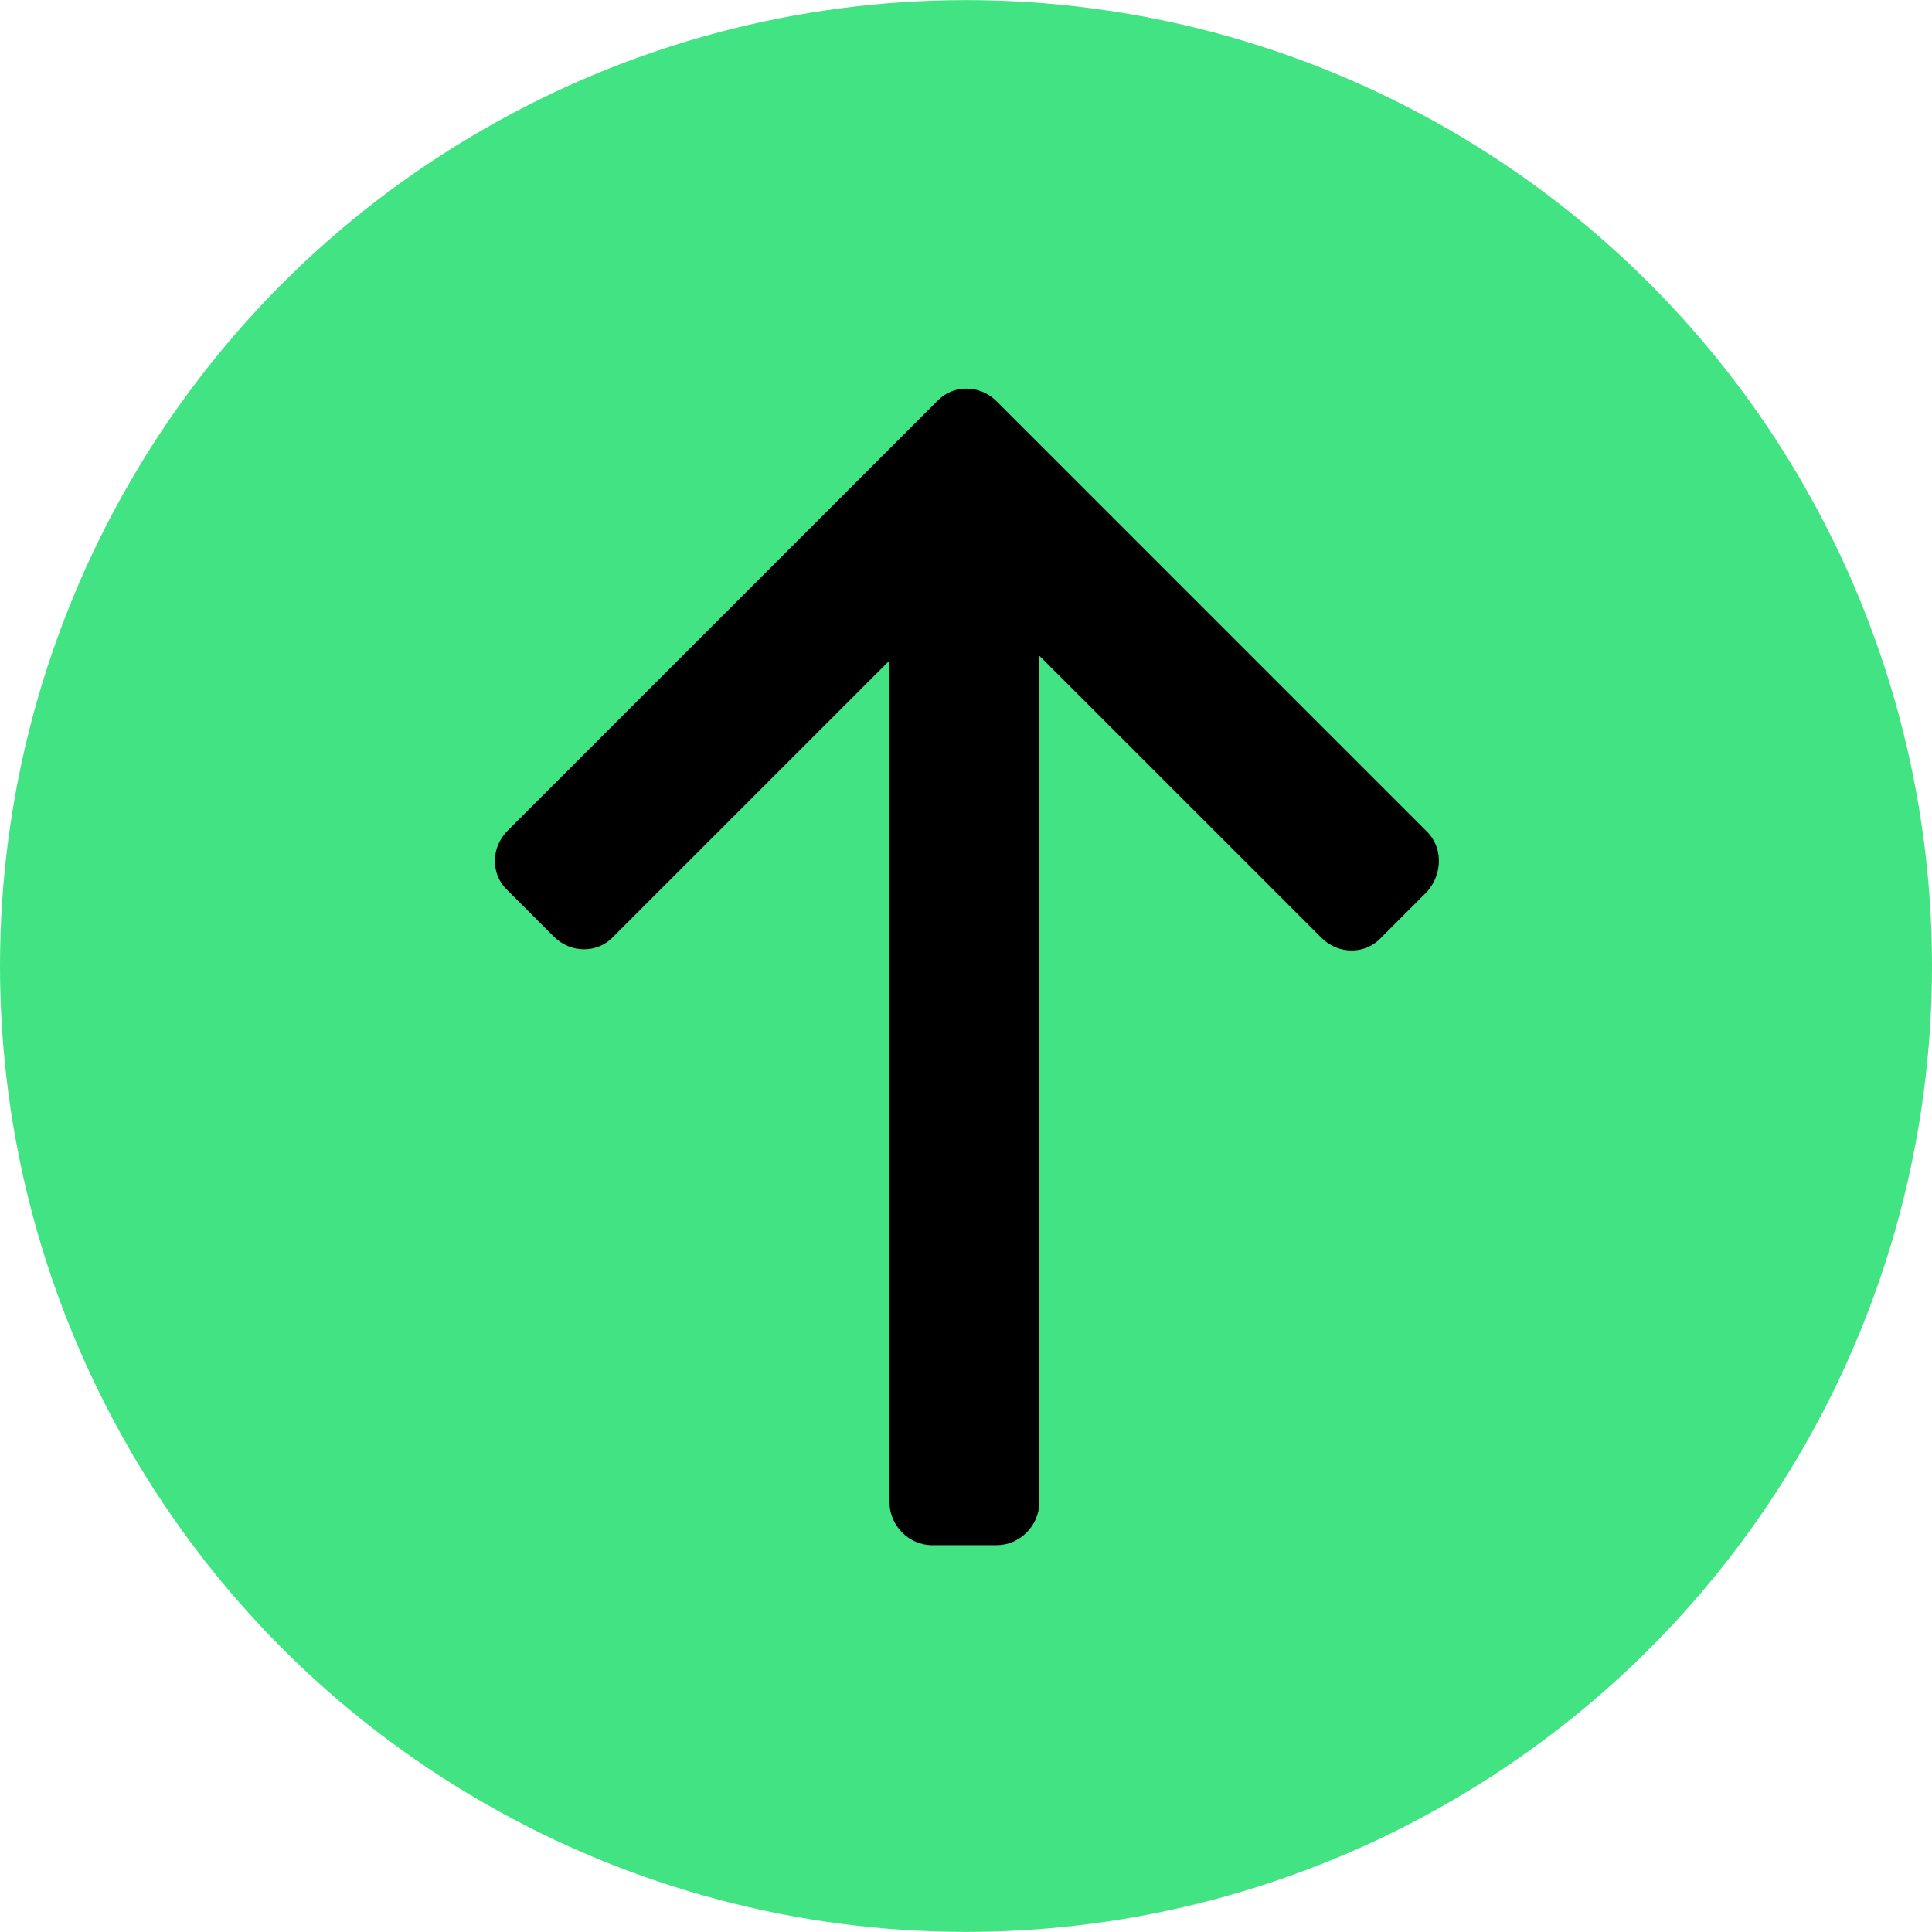
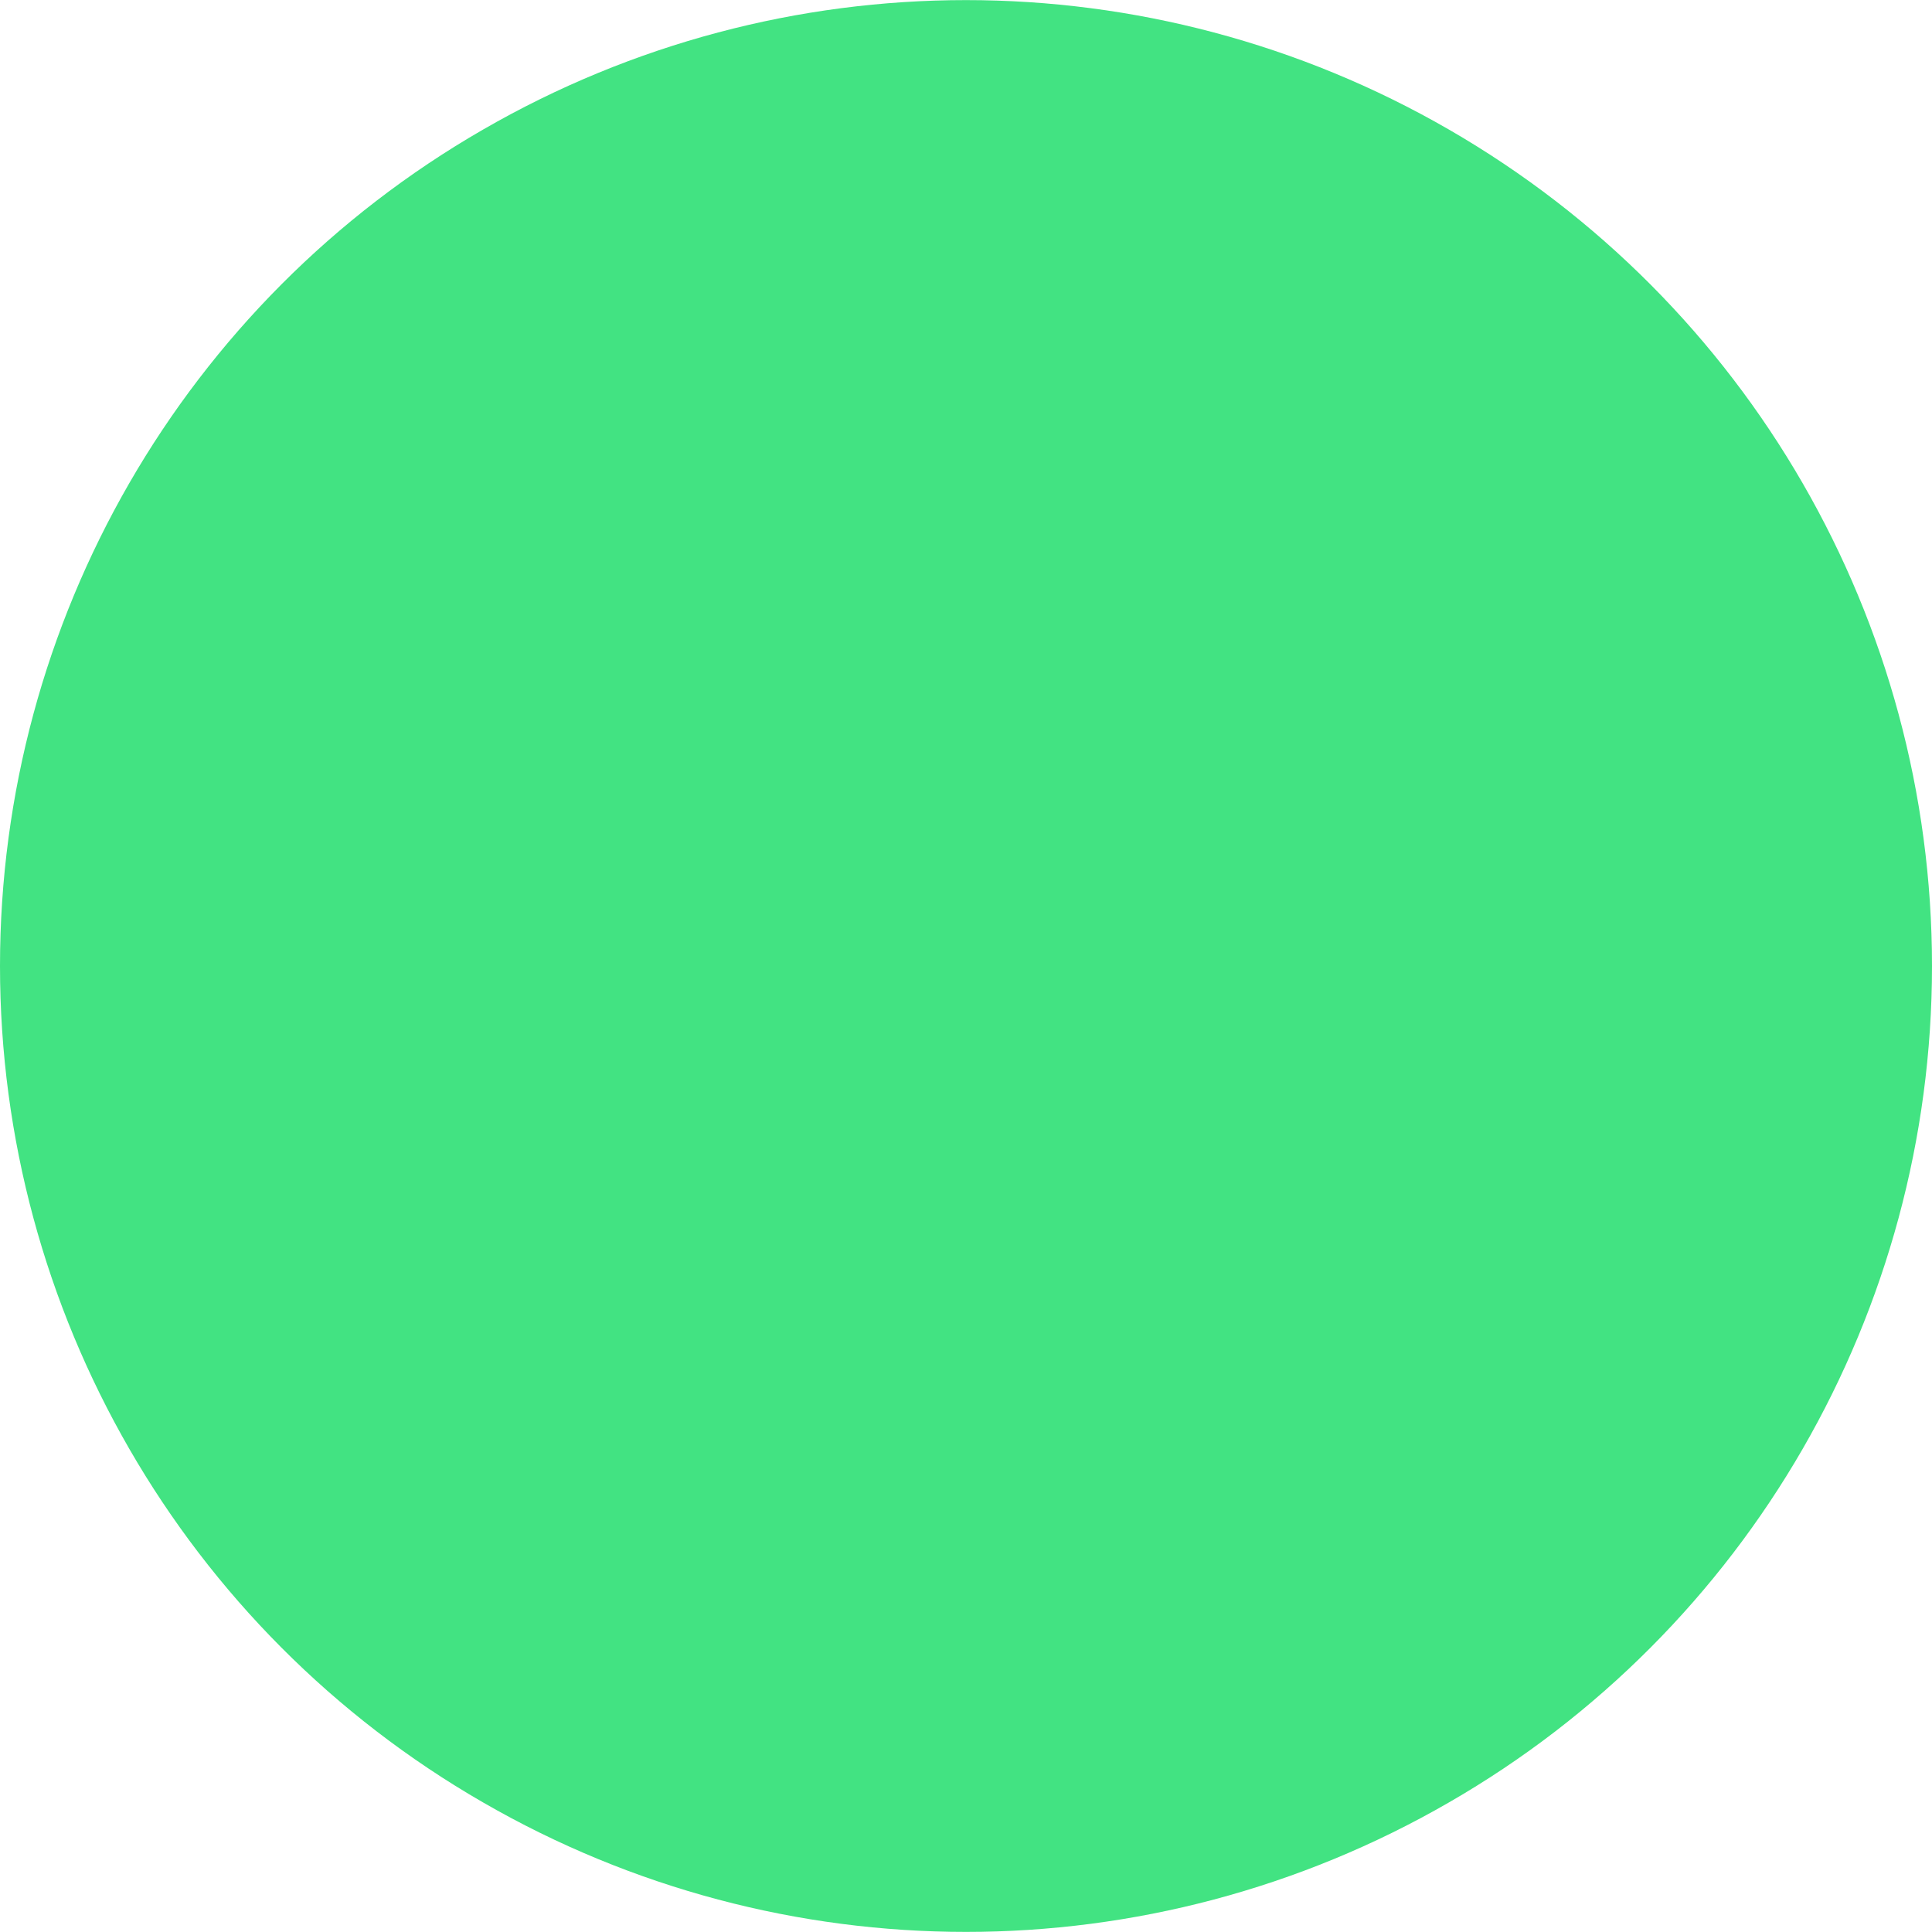
<svg xmlns="http://www.w3.org/2000/svg" id="Layer_2" data-name="Layer 2" width="48" height="48" viewBox="0 0 48 48">
  <defs>
    <style>
      .cls-1 {
        fill: #000;
      }

      .cls-2 {
        fill: #42e382;
      }
    </style>
  </defs>
  <g id="Layer_1-2" data-name="Layer 1">
    <g>
      <path class="cls-2" d="M48,24c0,8.57-4.57,16.5-12,20.78-7.43,4.29-16.57,4.29-24,0C4.57,40.5,0,32.57,0,24S4.57,7.5,12,3.22c7.43-4.29,16.57-4.29,24,0,7.43,4.29,12,12.21,12,20.78" />
-       <path class="cls-1" d="M35.43,20.64l-10.67-10.67c-.42-.42-1.09-.42-1.48,0l-10.67,10.67c-.42,.42-.42,1.09,0,1.48l1.15,1.15c.42,.42,1.09,.42,1.48,0l6.86-6.86v20.92c0,.57,.48,1.06,1.06,1.06h1.6c.57,0,1.06-.48,1.06-1.06V16.29l7.01,7.01c.42,.42,1.09,.42,1.48,0l1.15-1.15c.39-.45,.39-1.12-.03-1.51h0Z" />
    </g>
  </g>
</svg>